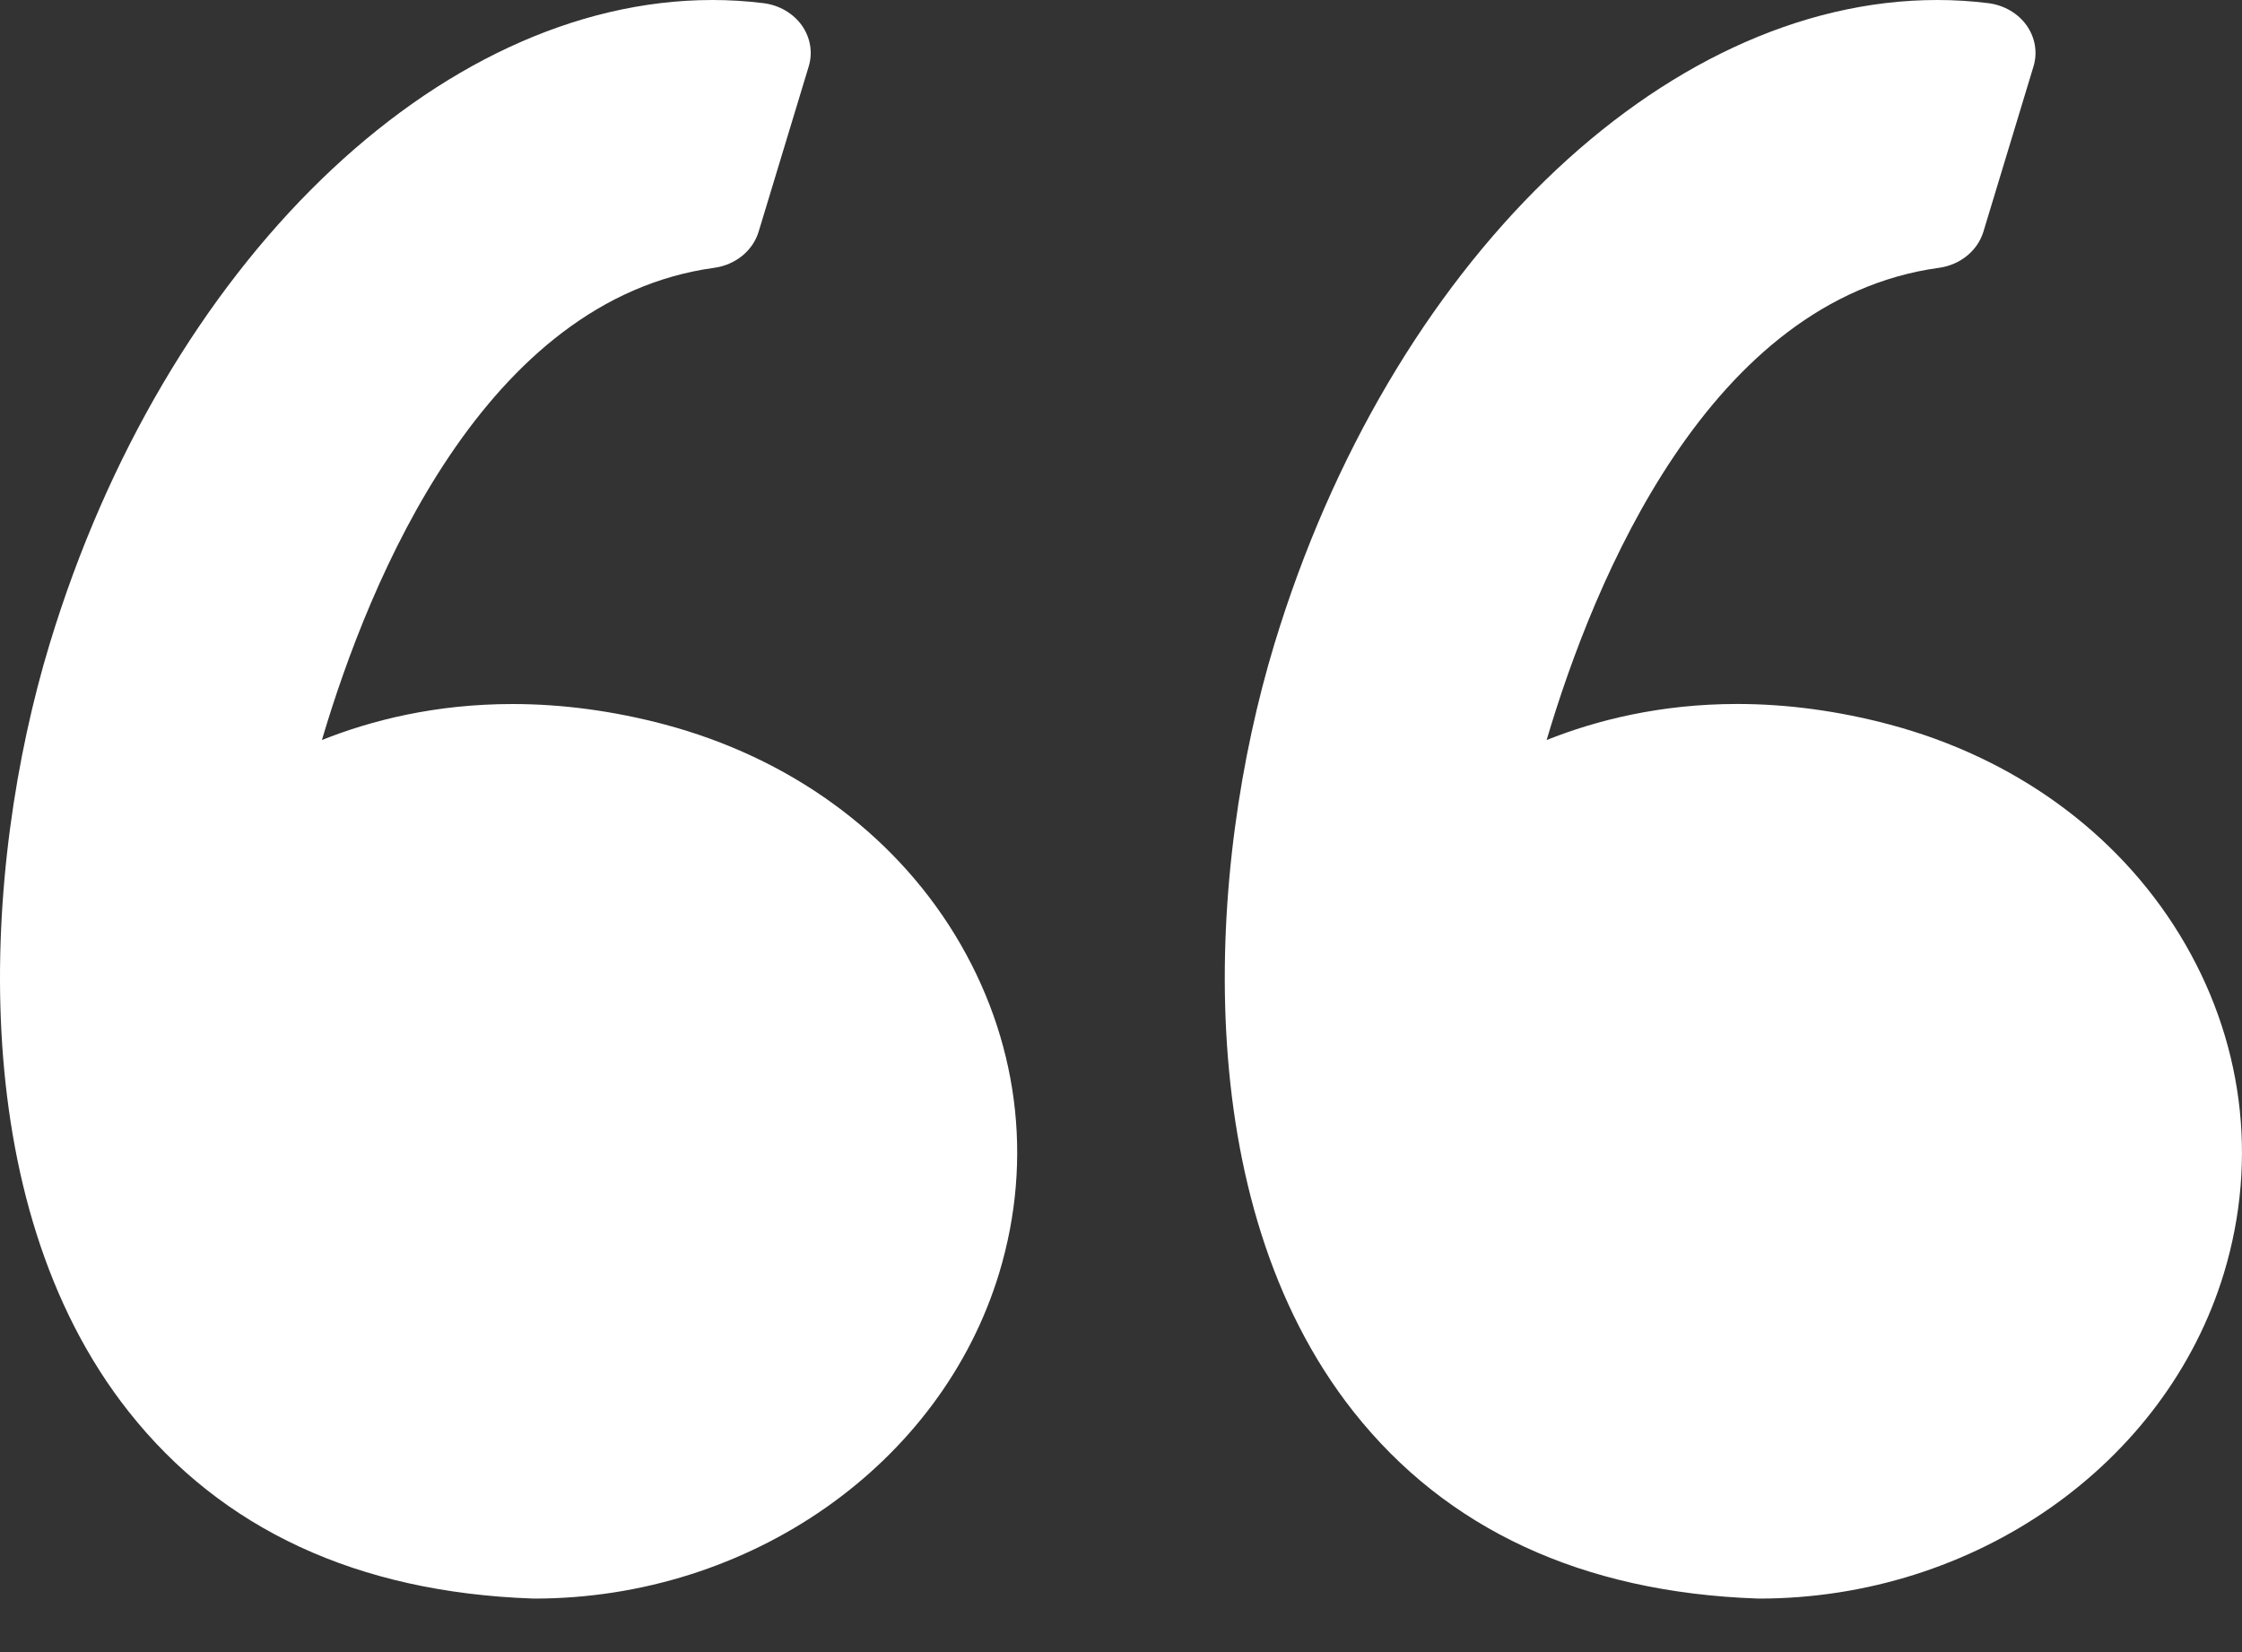
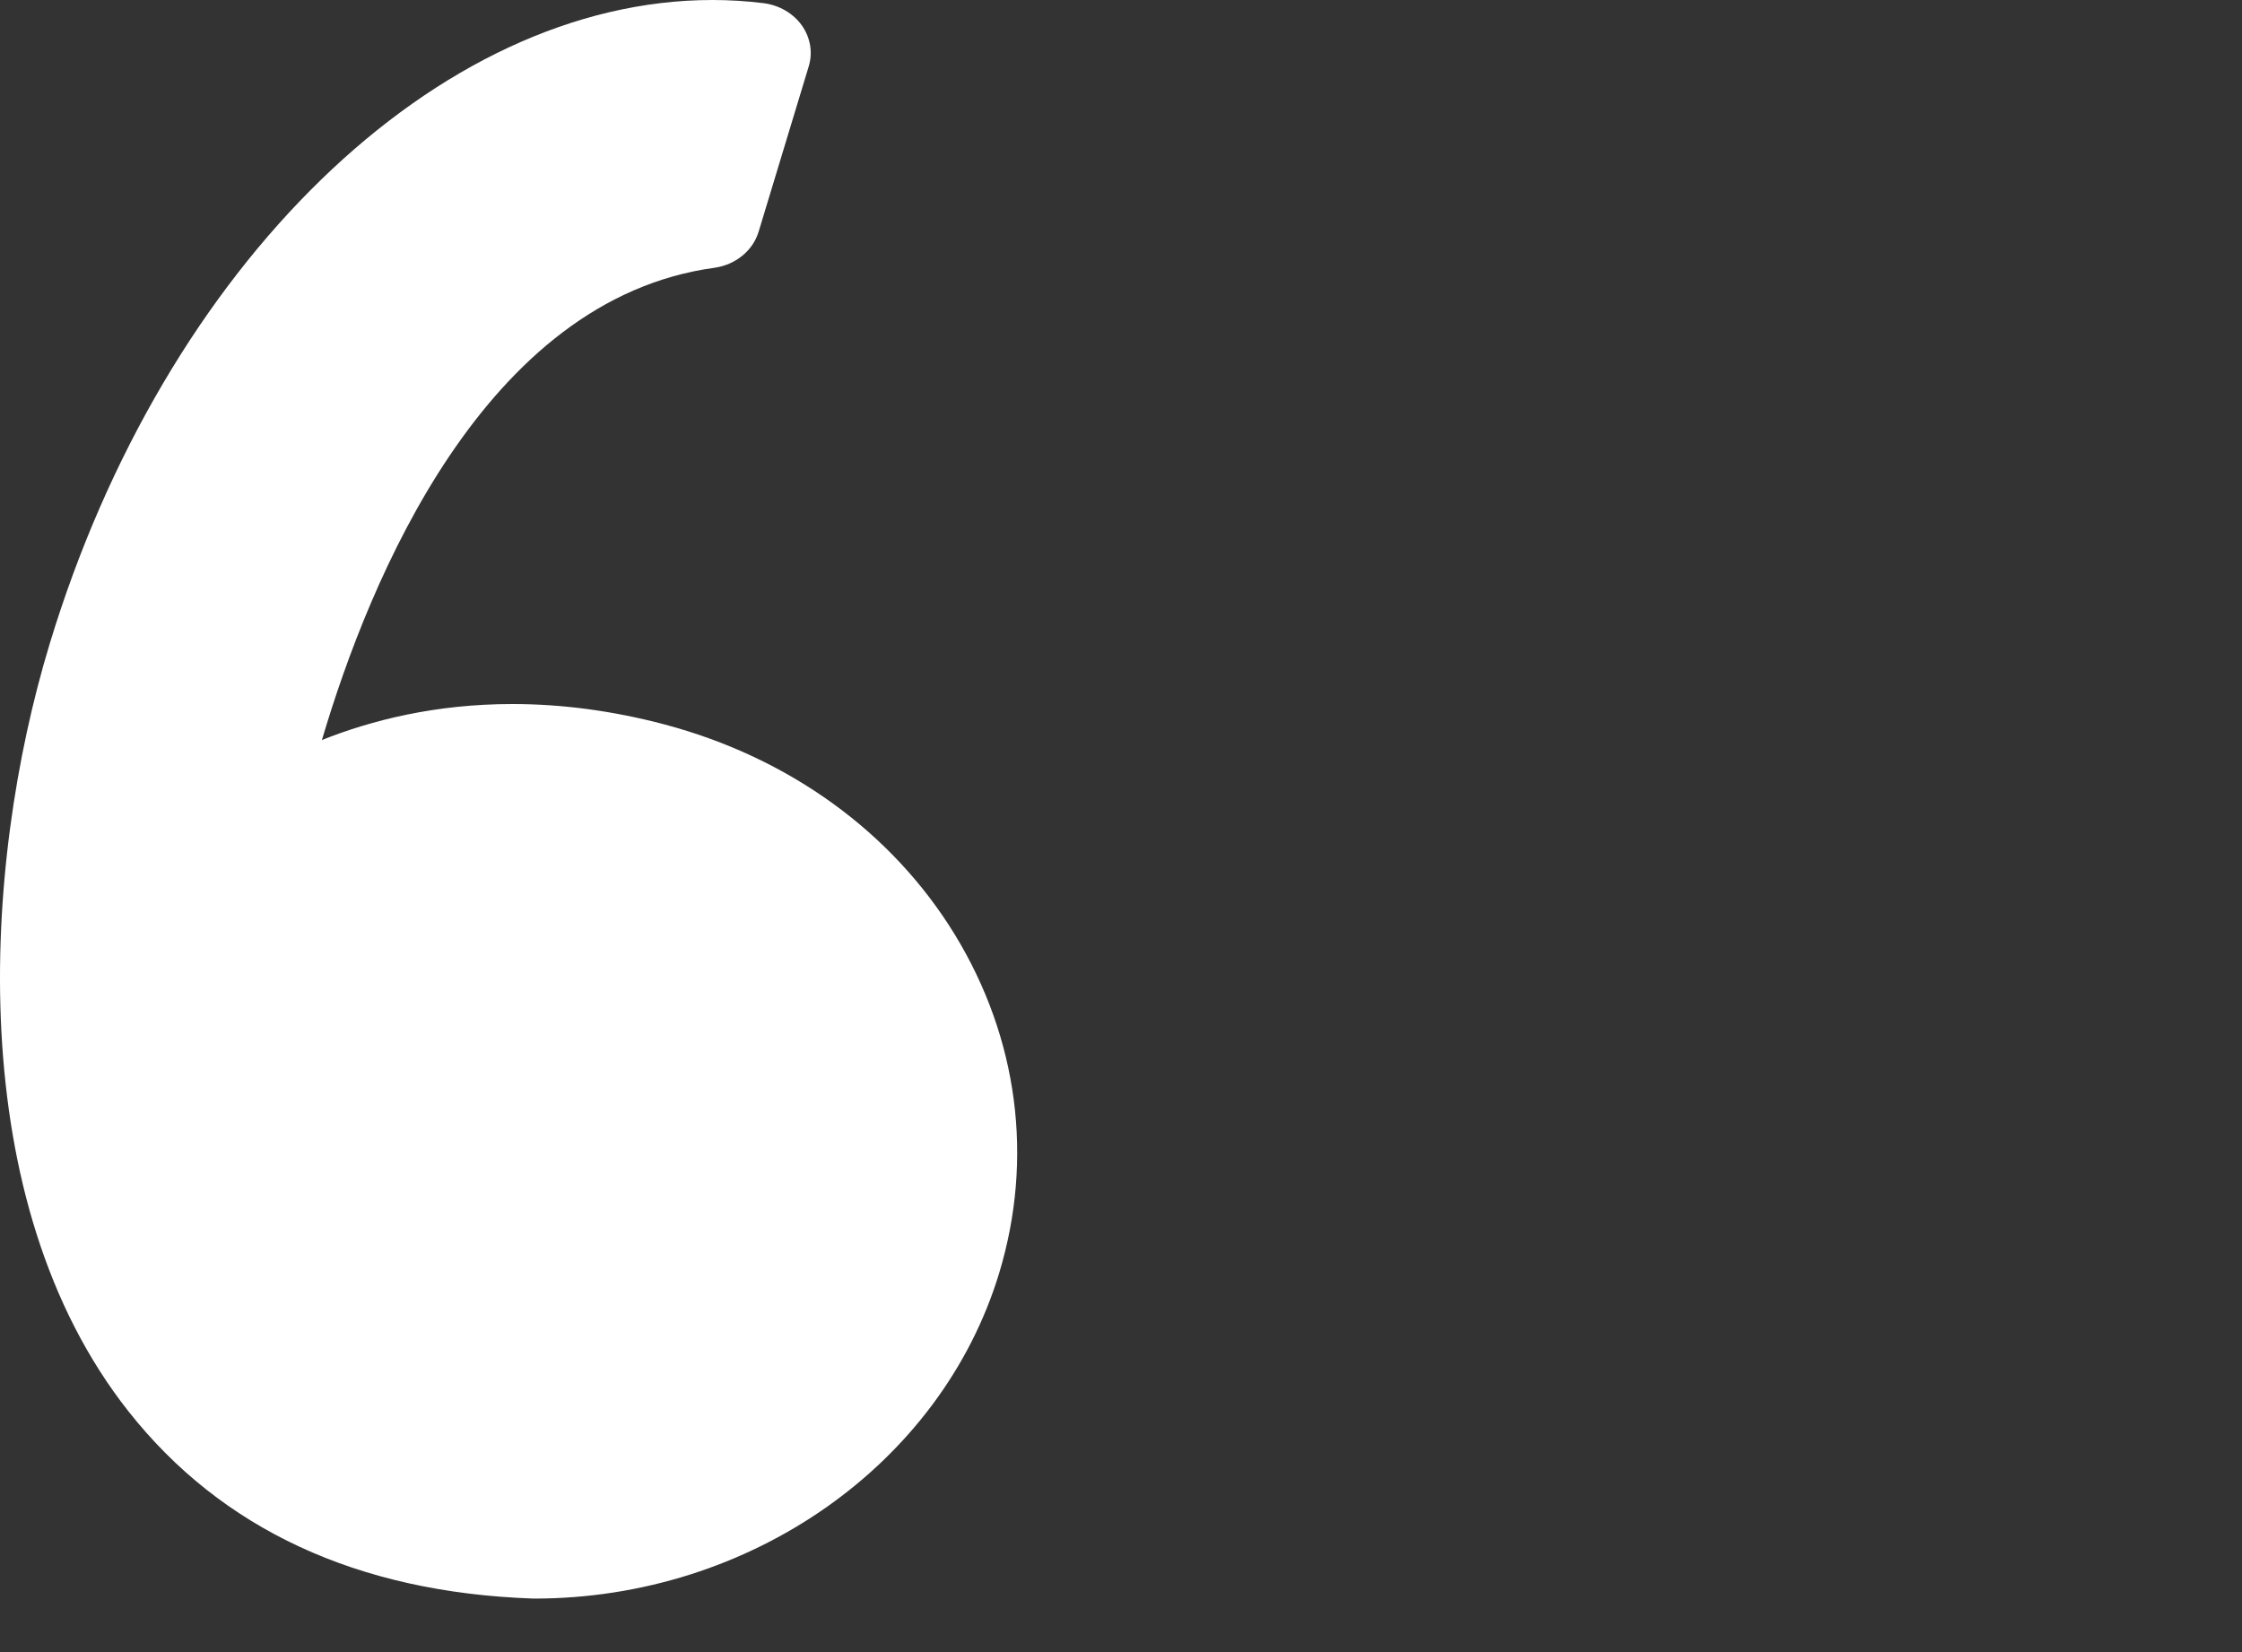
<svg xmlns="http://www.w3.org/2000/svg" width="38" height="28" viewBox="0 0 38 28" fill="none">
  <rect x="0" y="0" width="38" height="28" fill="#333333" stroke="none" />
  <path d="M11.263 12.278C10.396 12.048 9.529 11.932 8.686 11.932C7.384 11.932 6.298 12.206 5.456 12.542C6.268 9.801 8.219 5.072 12.105 4.539C12.465 4.49 12.76 4.25 12.858 3.927L13.707 1.126C13.779 0.89 13.736 0.636 13.59 0.43C13.443 0.225 13.208 0.088 12.944 0.054C12.657 0.018 12.365 0 12.075 0C7.41 0 2.791 4.489 0.841 10.915C-0.303 14.686 -0.639 20.355 2.18 23.923C3.757 25.919 6.058 26.986 9.02 27.092C9.032 27.092 9.044 27.093 9.056 27.093C12.709 27.093 15.949 24.824 16.935 21.577C17.523 19.635 17.257 17.599 16.185 15.842C15.123 14.105 13.376 12.839 11.263 12.278Z" fill="white" />
-   <path d="M36.944 15.843C35.882 14.105 34.135 12.839 32.022 12.278C31.155 12.048 30.288 11.931 29.445 11.931C28.143 11.931 27.057 12.206 26.214 12.542C27.026 9.801 28.977 5.072 32.864 4.539C33.224 4.49 33.518 4.25 33.617 3.927L34.466 1.126C34.538 0.89 34.495 0.636 34.349 0.43C34.203 0.225 33.967 0.088 33.703 0.054C33.416 0.018 33.124 0 32.834 0C28.169 0 23.55 4.489 21.6 10.915C20.456 14.686 20.12 20.355 22.939 23.923C24.516 25.919 26.818 26.986 29.779 27.092C29.791 27.092 29.803 27.093 29.815 27.093C33.469 27.093 36.709 24.824 37.694 21.577C38.282 19.636 38.016 17.599 36.944 15.843Z" fill="white" />
</svg>